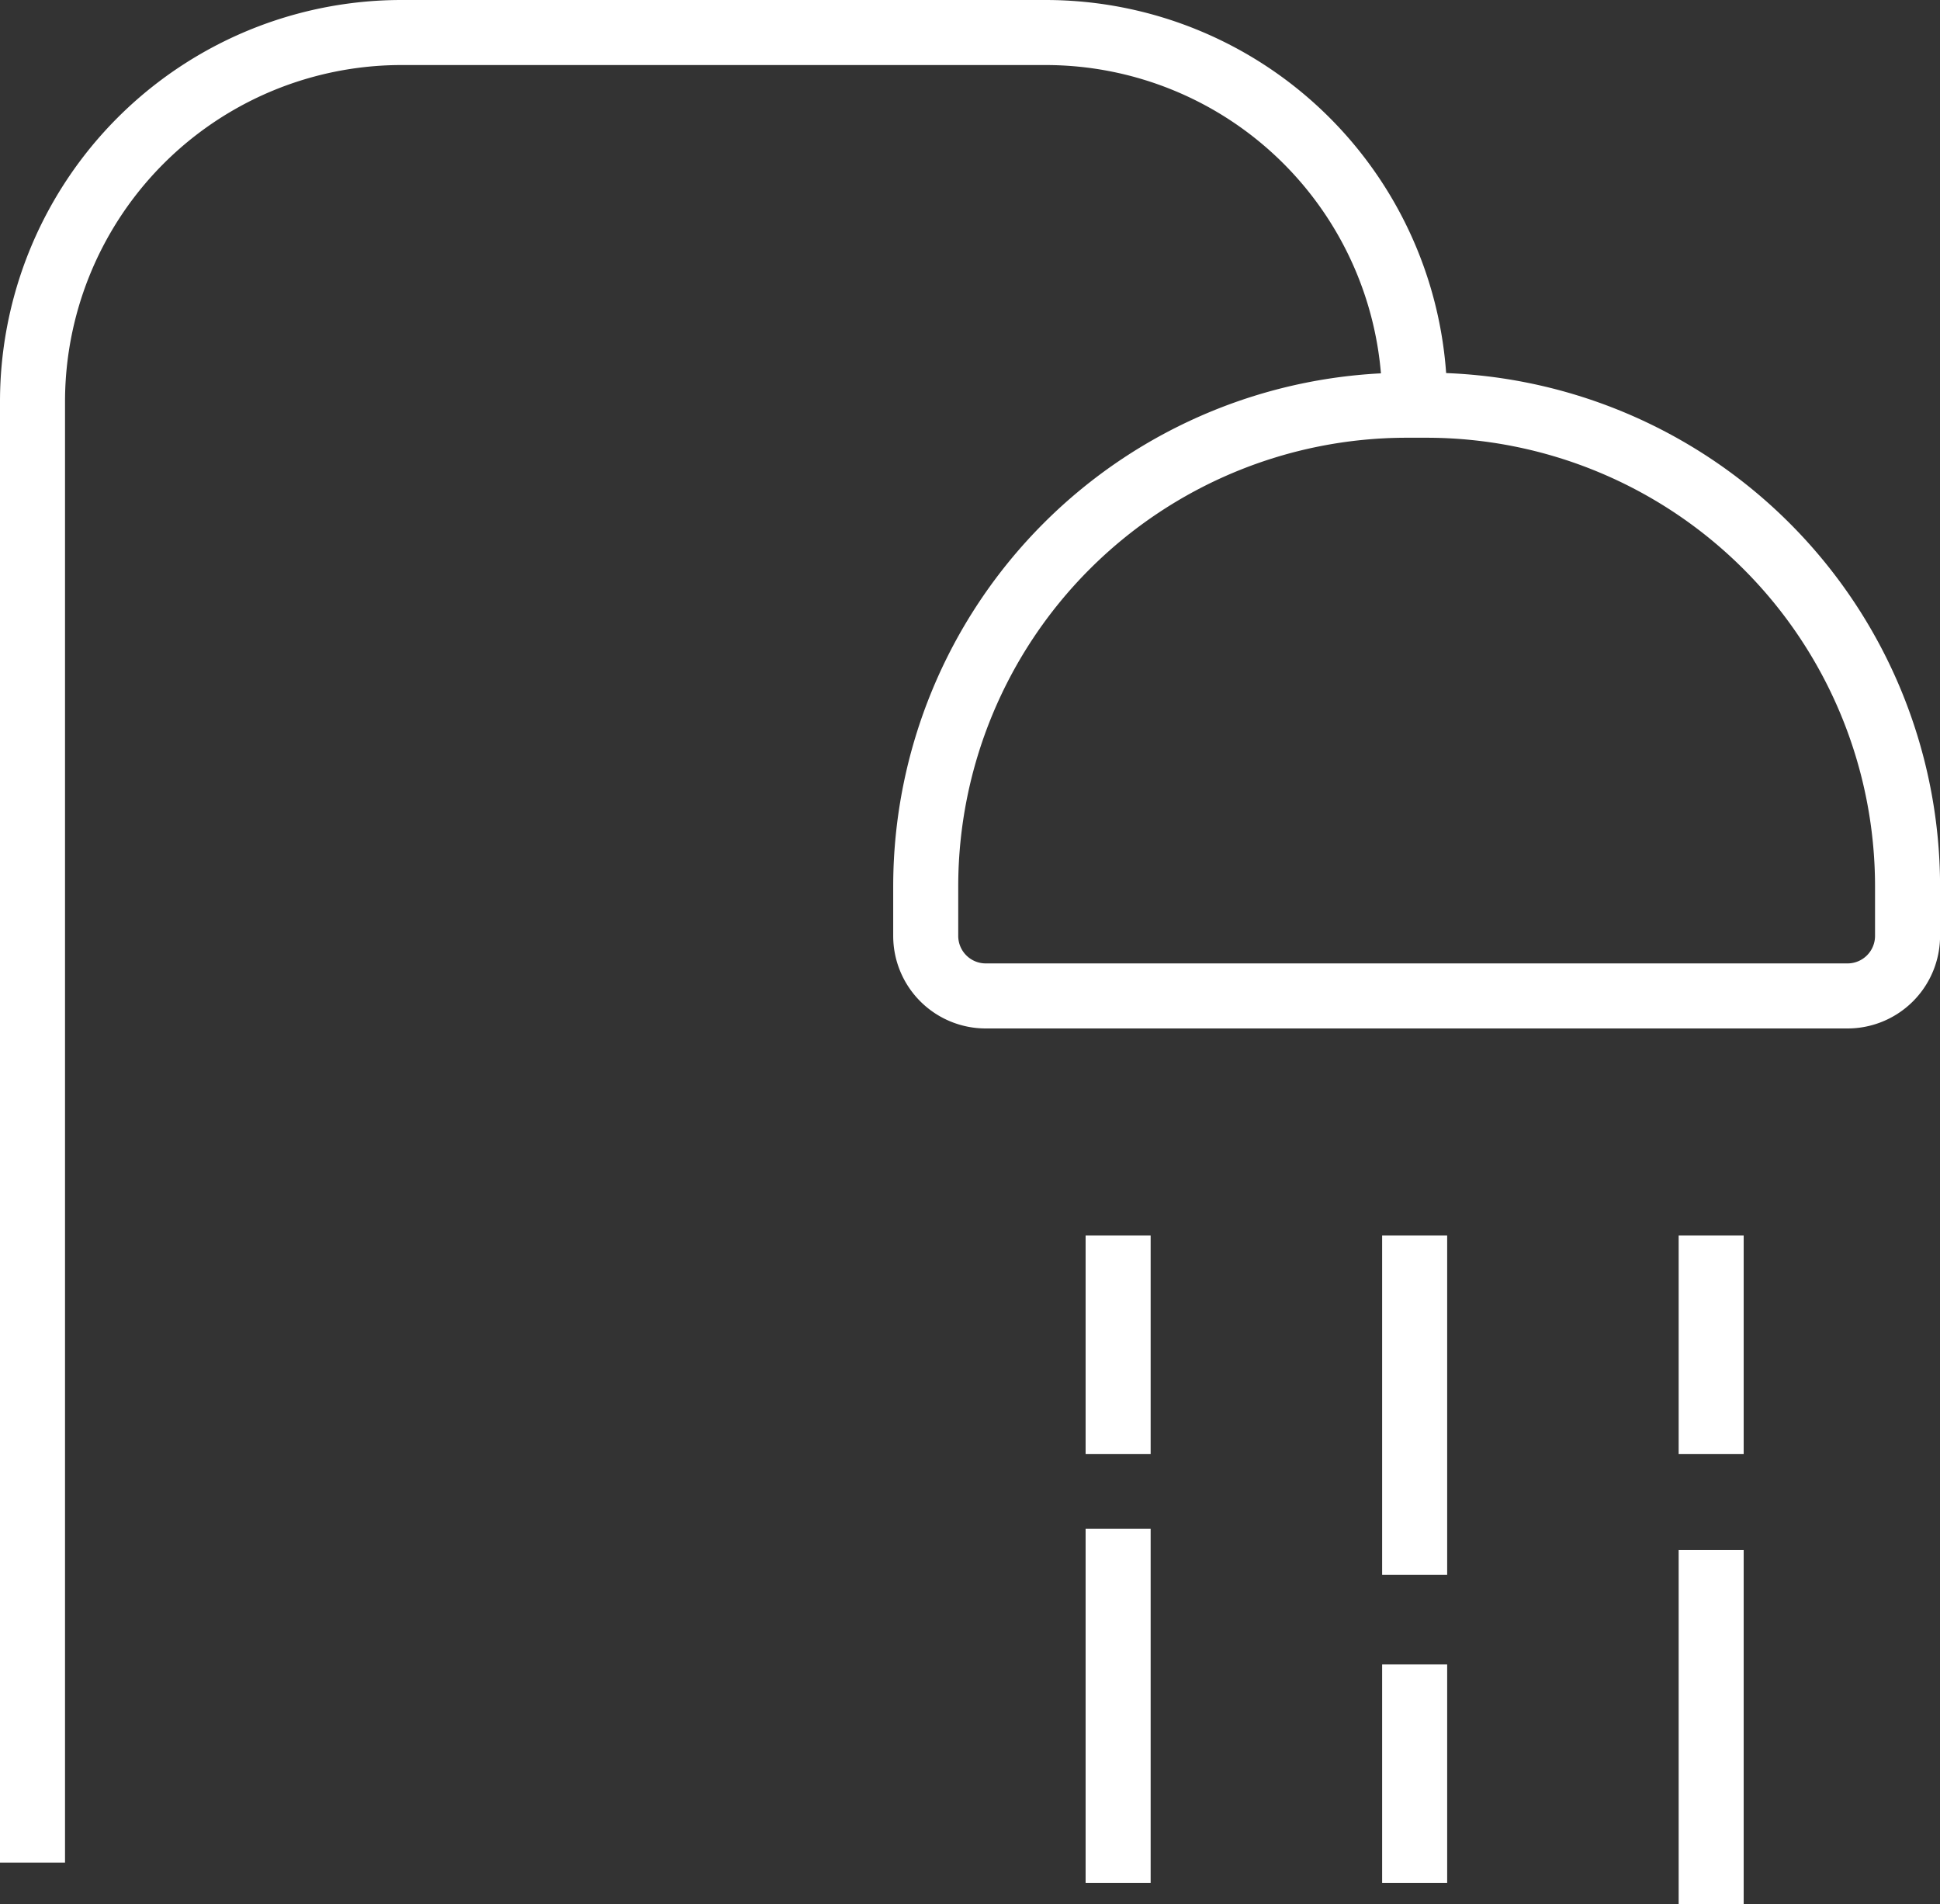
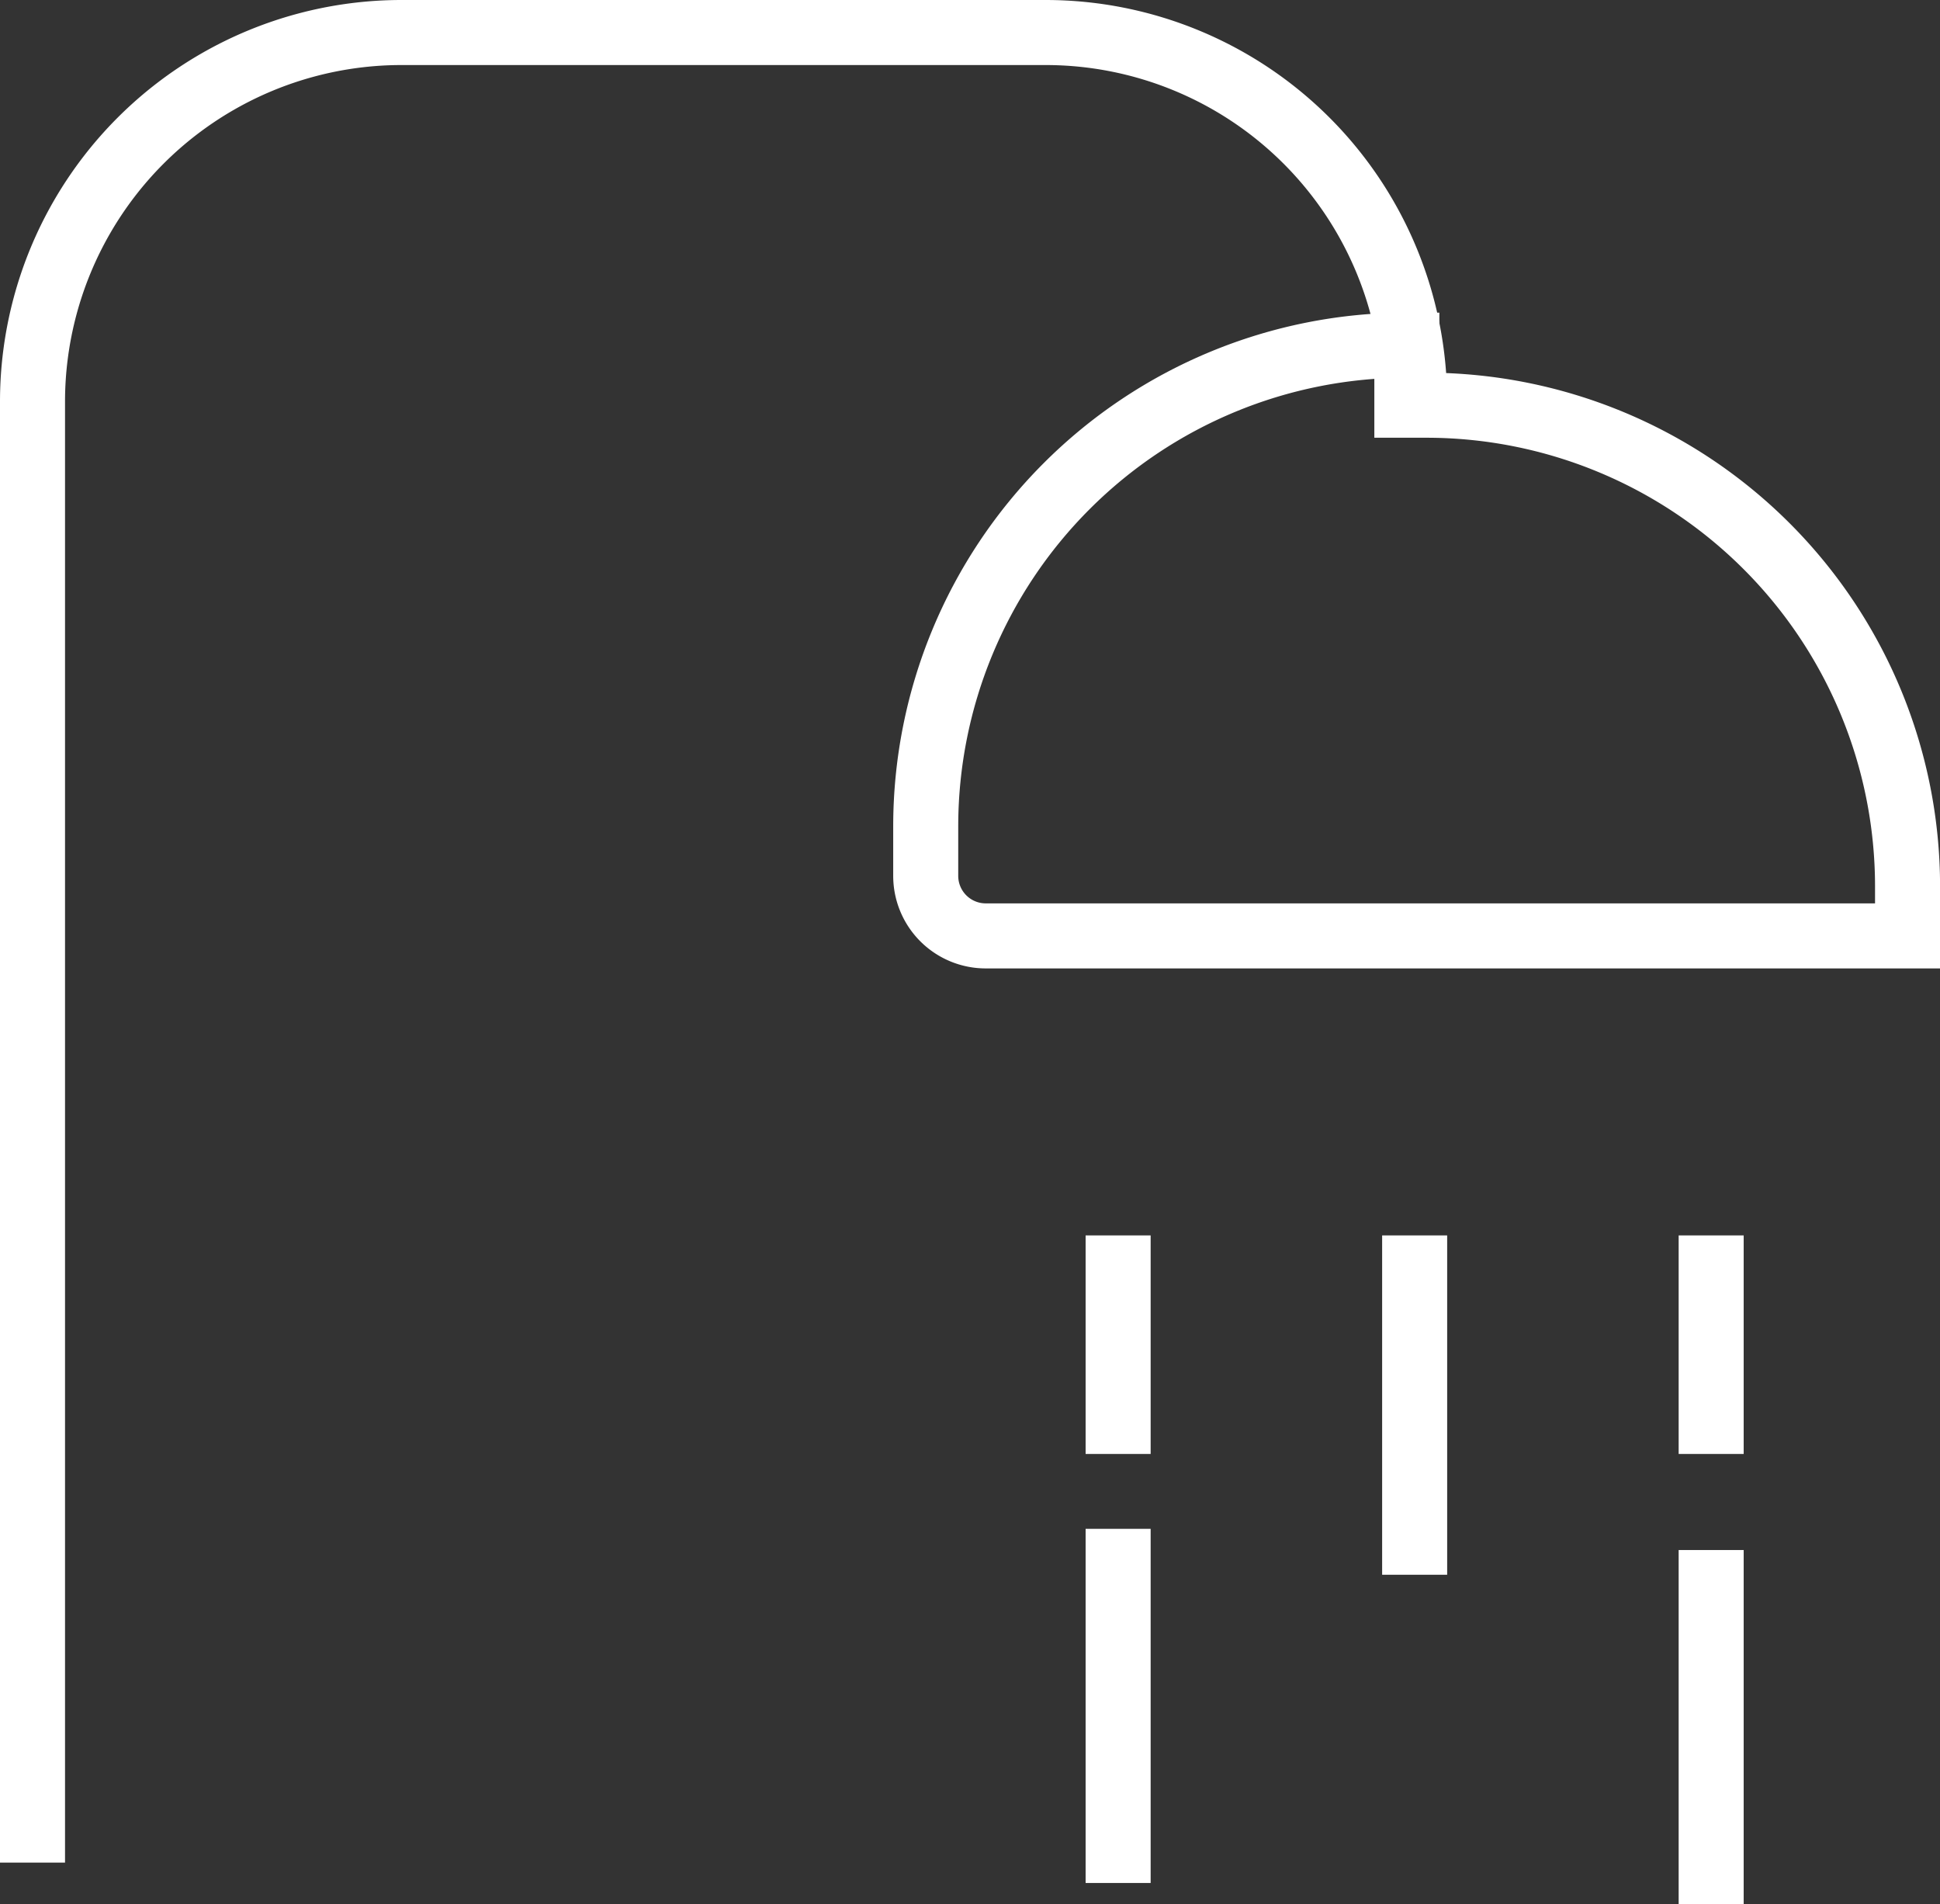
<svg xmlns="http://www.w3.org/2000/svg" width="29.834" height="29.276" viewBox="0 0 29.834 29.276">
  <rect x="0" y="0" width="29.834" height="29.276" fill="#333333" stroke="none" />
  <g data-name="Grupo 4704">
    <g data-name="Grupo 4707">
      <path data-name="Trazado 7925" d="M21.755 6.176A5.676 5.676 0 0 0 16.079.5h-9.9A5.676 5.676 0 0 0 .5 6.176v22.461" style="fill:none;stroke:#fff;stroke-miterlimit:10" />
-       <path data-name="Trazado 7926" d="M177.336 71.173h.3a7.4 7.4 0 0 1 7.4 7.4v.759a.923.923 0 0 1-.923.923H170.86a.923.923 0 0 1-.923-.923v-.759a7.4 7.4 0 0 1 7.399-7.4z" transform="translate(-155.701 -64.943)" style="fill:none;stroke:#fff;stroke-miterlimit:10" />
+       <path data-name="Trazado 7926" d="M177.336 71.173h.3a7.4 7.4 0 0 1 7.4 7.4v.759H170.86a.923.923 0 0 1-.923-.923v-.759a7.4 7.4 0 0 1 7.399-7.4z" transform="translate(-155.701 -64.943)" style="fill:none;stroke:#fff;stroke-miterlimit:10" />
      <path data-name="Línea 835" transform="translate(21.755 18.994)" style="fill:none;stroke:#fff;stroke-miterlimit:10" d="M0 0v5.217" />
      <path data-name="Línea 836" transform="translate(17.195 18.994)" style="fill:none;stroke:#fff;stroke-miterlimit:10" d="M0 0v3.36" />
      <path data-name="Línea 837" transform="translate(17.195 23.505)" style="fill:none;stroke:#fff;stroke-miterlimit:10" d="M0 0v5.445" />
      <path data-name="Línea 838" transform="translate(26.315 18.994)" style="fill:none;stroke:#fff;stroke-miterlimit:10" d="M0 0v3.36" />
-       <path data-name="Línea 839" transform="translate(21.755 25.59)" style="fill:none;stroke:#fff;stroke-miterlimit:10" d="M0 0v3.36" />
      <path data-name="Línea 840" transform="translate(26.315 23.831)" style="fill:none;stroke:#fff;stroke-miterlimit:10" d="M0 0v5.445" />
    </g>
  </g>
</svg>